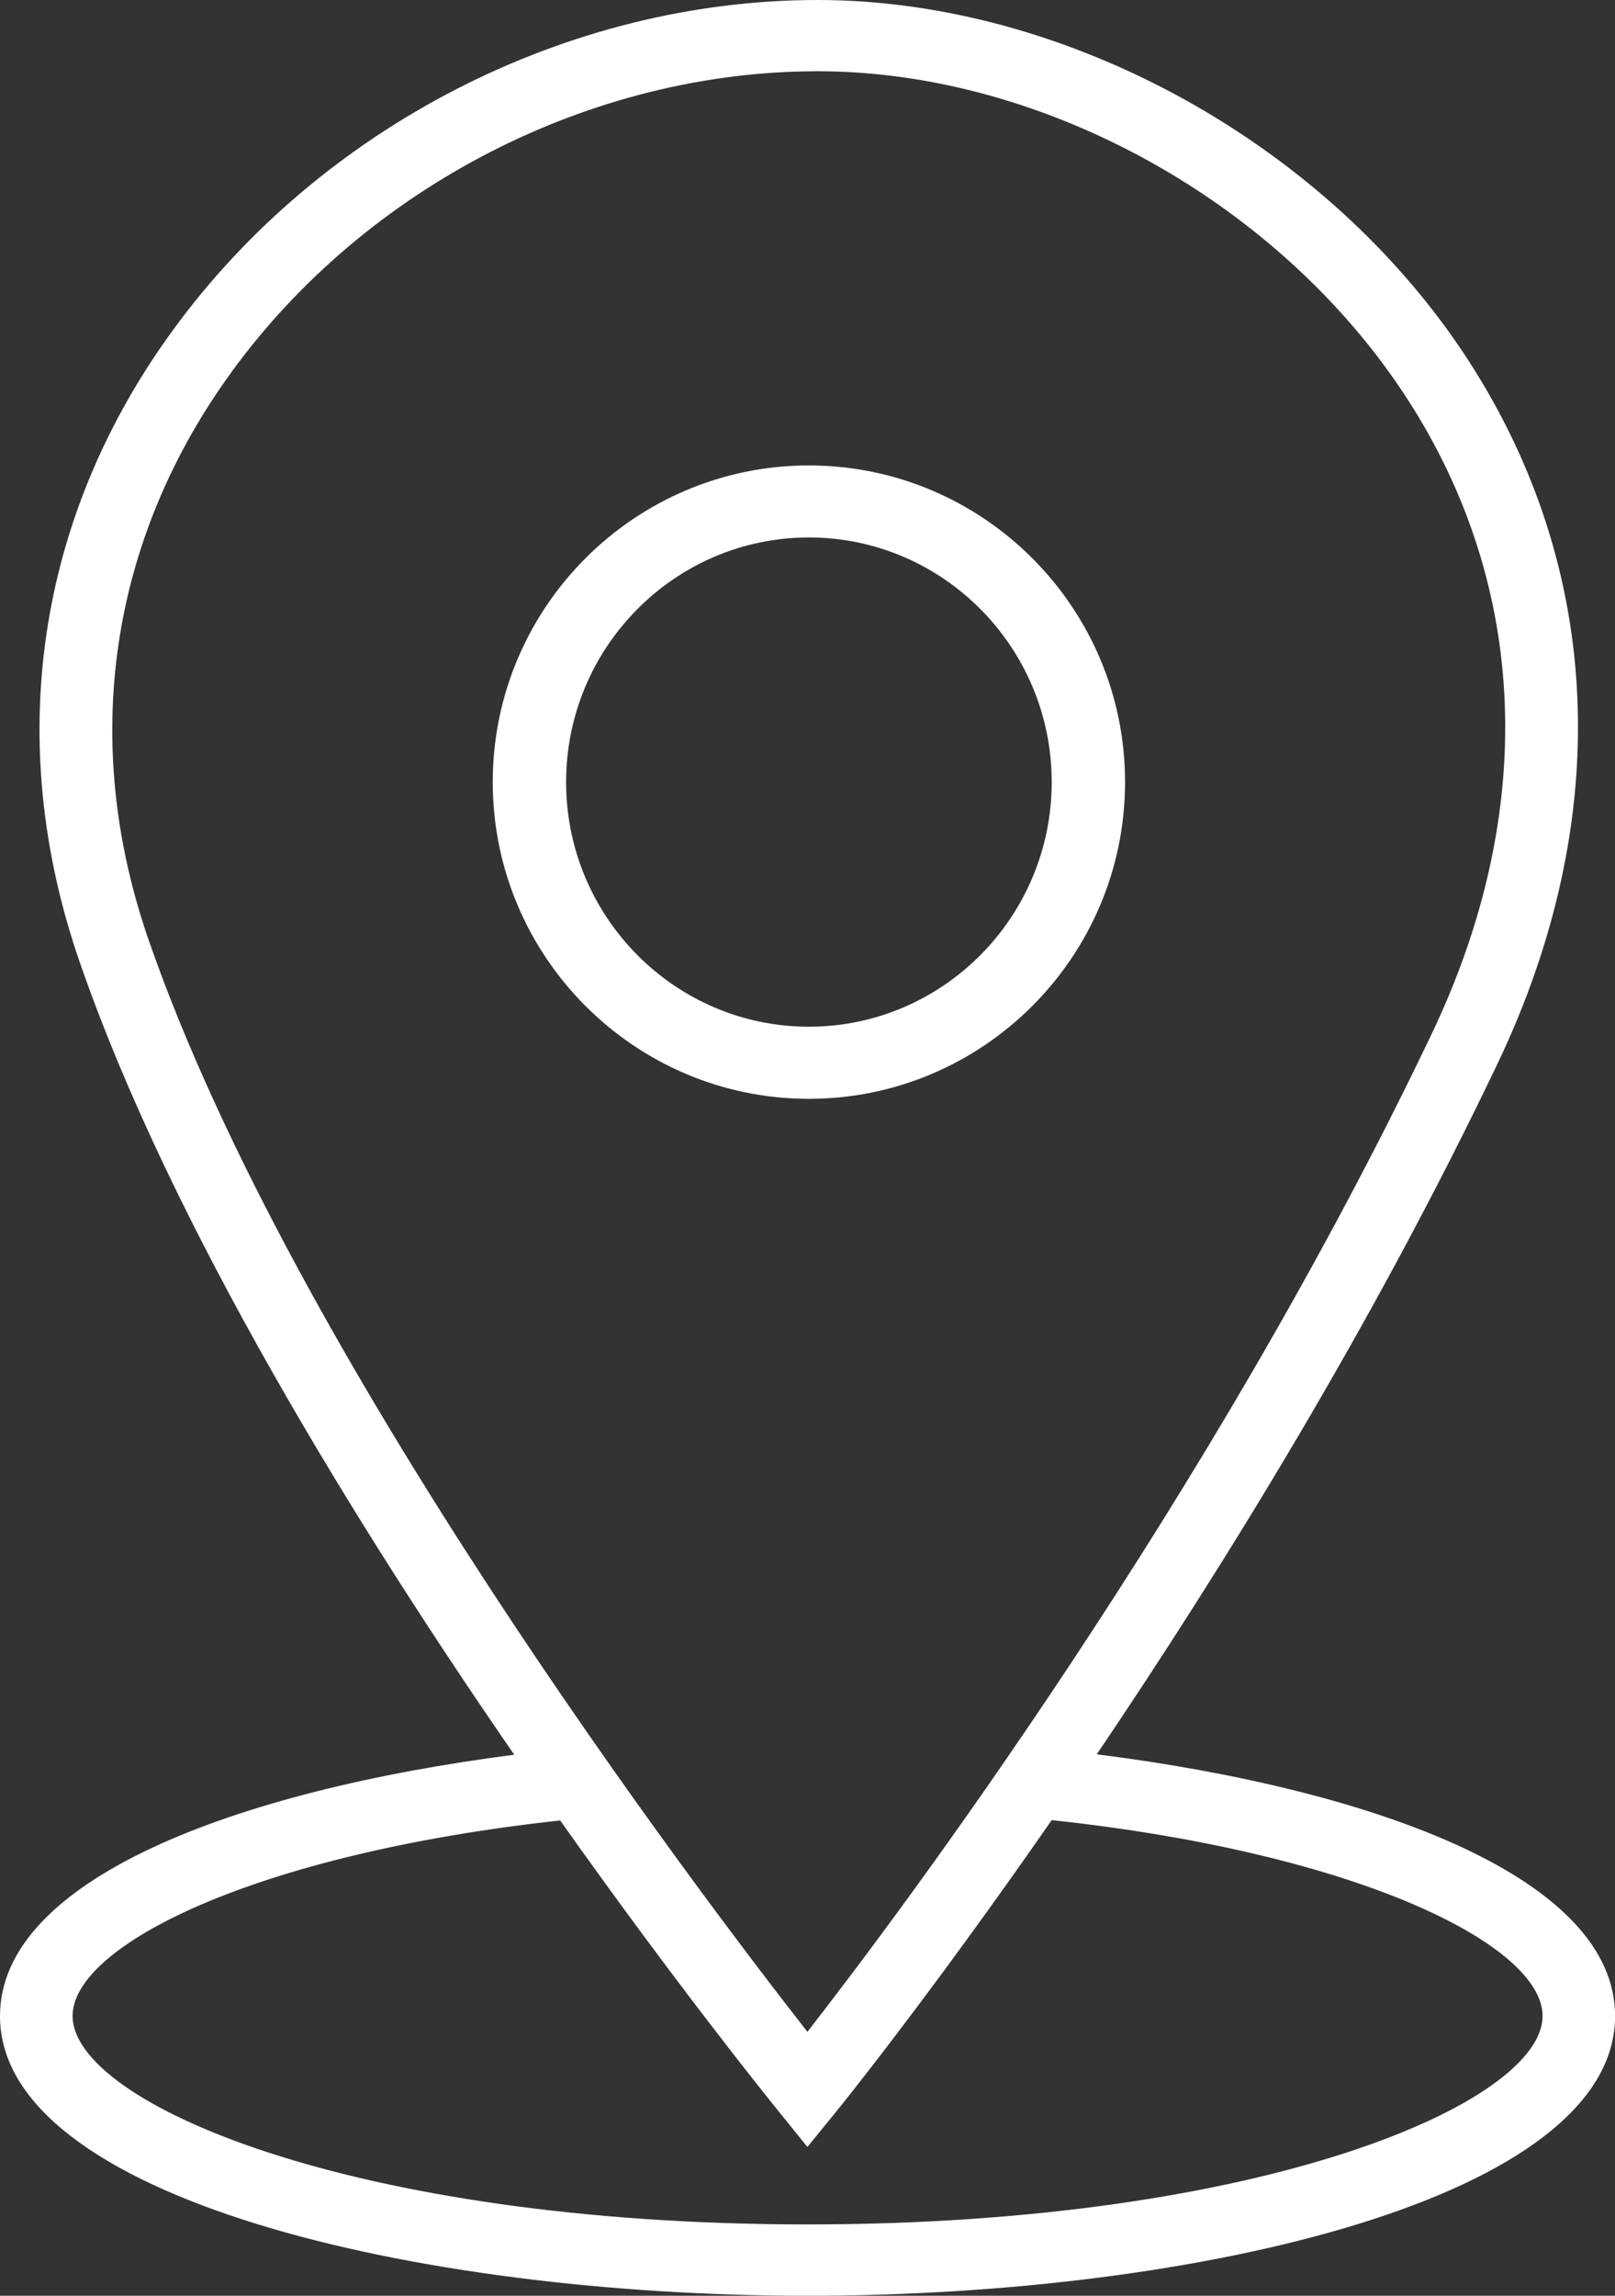
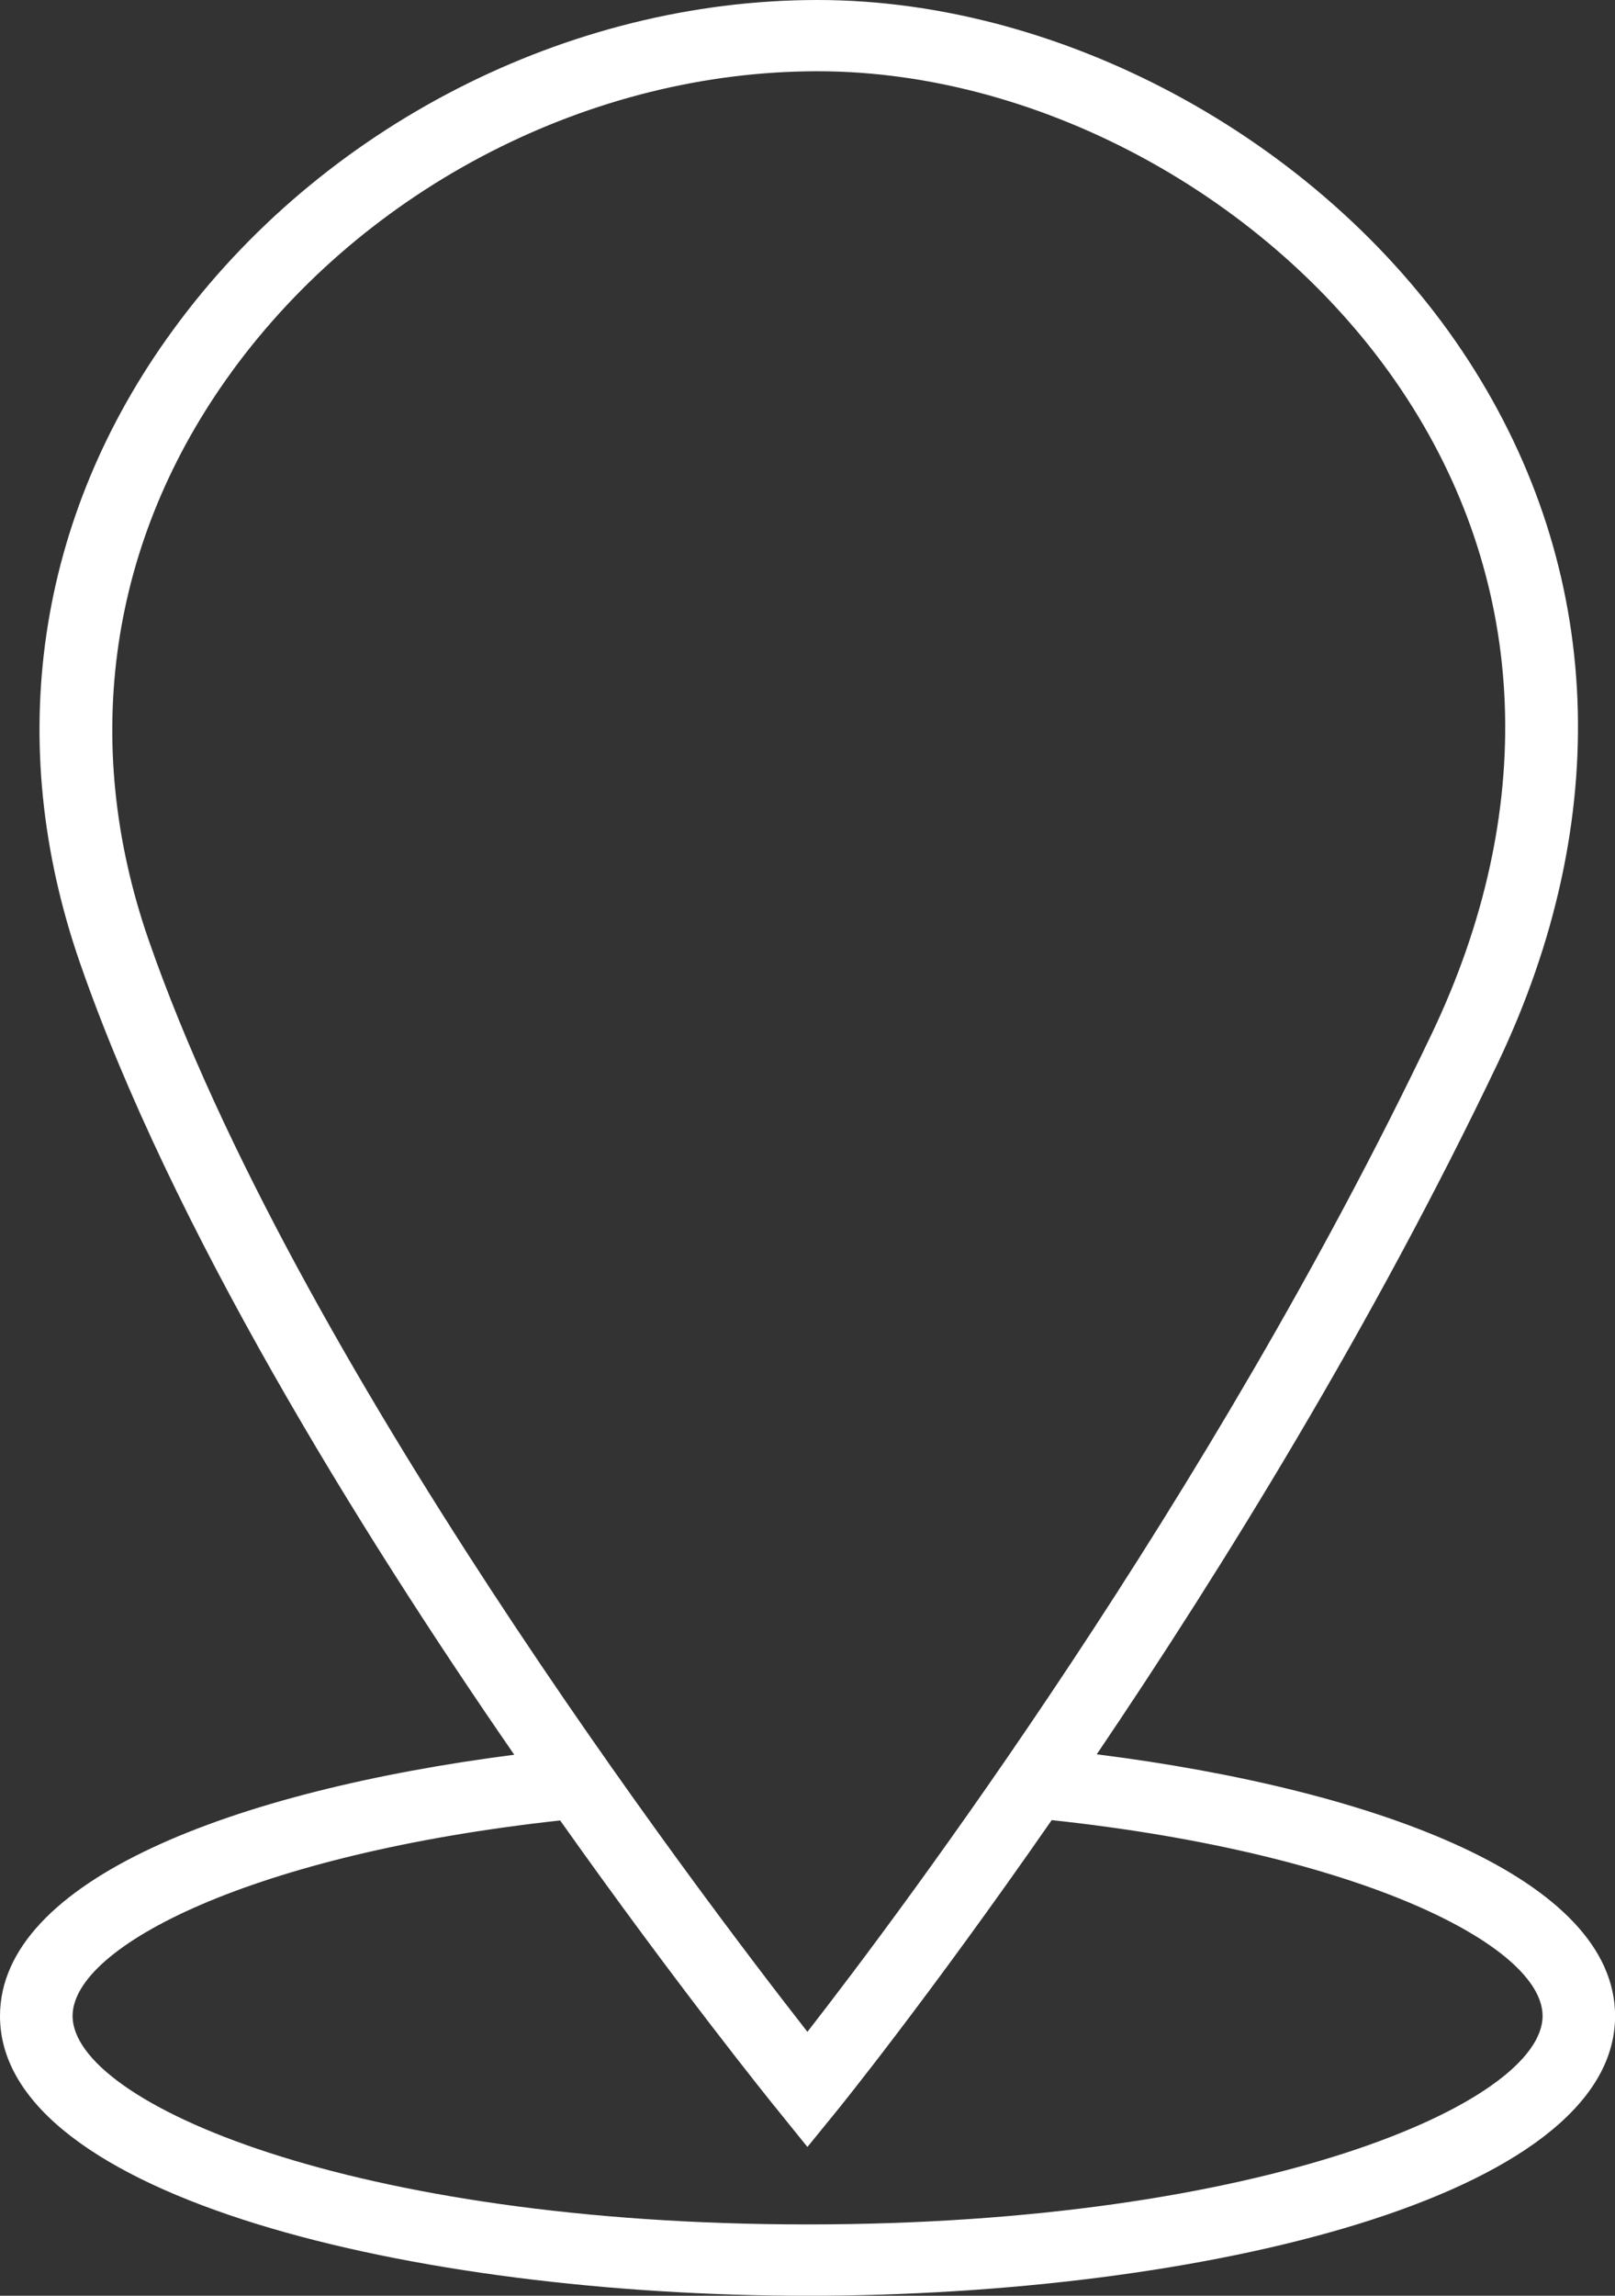
<svg xmlns="http://www.w3.org/2000/svg" width="19" height="27" viewBox="0 0 19 27" fill="none">
  <rect x="0" y="0" width="19" height="27" fill="#333333" stroke="none" />
  <g clip-path="url(#clip0_945_96)">
    <path d="M12.903 20.632C14.384 18.442 16.151 15.583 17.616 12.514C18.989 9.638 18.868 6.699 17.276 4.24C15.634 1.704 12.556 0 9.619 0C6.682 0 3.78 1.487 2.035 3.882C0.428 6.083 0.039 8.727 0.94 11.322C2.016 14.424 4.201 17.959 6.05 20.637C2.74 21.064 0 22.112 0 23.71C0 25.847 4.894 27 9.501 27C14.107 27 19.001 25.847 19.001 23.71C19.001 22.103 16.234 21.054 12.904 20.632H12.903ZM2.728 4.369C4.317 2.191 6.957 0.838 9.619 0.838C12.281 0.838 15.064 2.386 16.555 4.689C17.986 6.898 18.089 9.55 16.844 12.158C14.219 17.659 10.604 22.477 9.499 23.896C8.197 22.231 3.454 15.975 1.748 11.053C0.939 8.72 1.287 6.346 2.728 4.37V4.369ZM9.501 26.161C4.143 26.161 0.854 24.733 0.854 23.709C0.854 22.887 2.978 21.805 6.59 21.41C7.972 23.361 9.061 24.709 9.167 24.839L9.499 25.25L9.833 24.84C9.856 24.813 10.921 23.498 12.373 21.406C16.008 21.797 18.148 22.884 18.148 23.709C18.148 24.732 14.858 26.161 9.501 26.161V26.161Z" fill="white" />
-     <path d="M13.236 9.198C13.236 7.144 11.567 5.474 9.516 5.474C7.466 5.474 5.797 7.144 5.797 9.198C5.797 11.252 7.466 12.923 9.516 12.923C11.567 12.923 13.236 11.252 13.236 9.198ZM6.66 9.198C6.66 7.611 7.942 6.321 9.516 6.321C11.091 6.321 12.373 7.611 12.373 9.198C12.373 10.785 11.091 12.075 9.516 12.075C7.942 12.075 6.66 10.785 6.66 9.198V9.198Z" fill="white" />
  </g>
  <defs>
    <clipPath id="clip0_945_96">
      <rect width="19" height="27" fill="white" />
    </clipPath>
  </defs>
</svg>